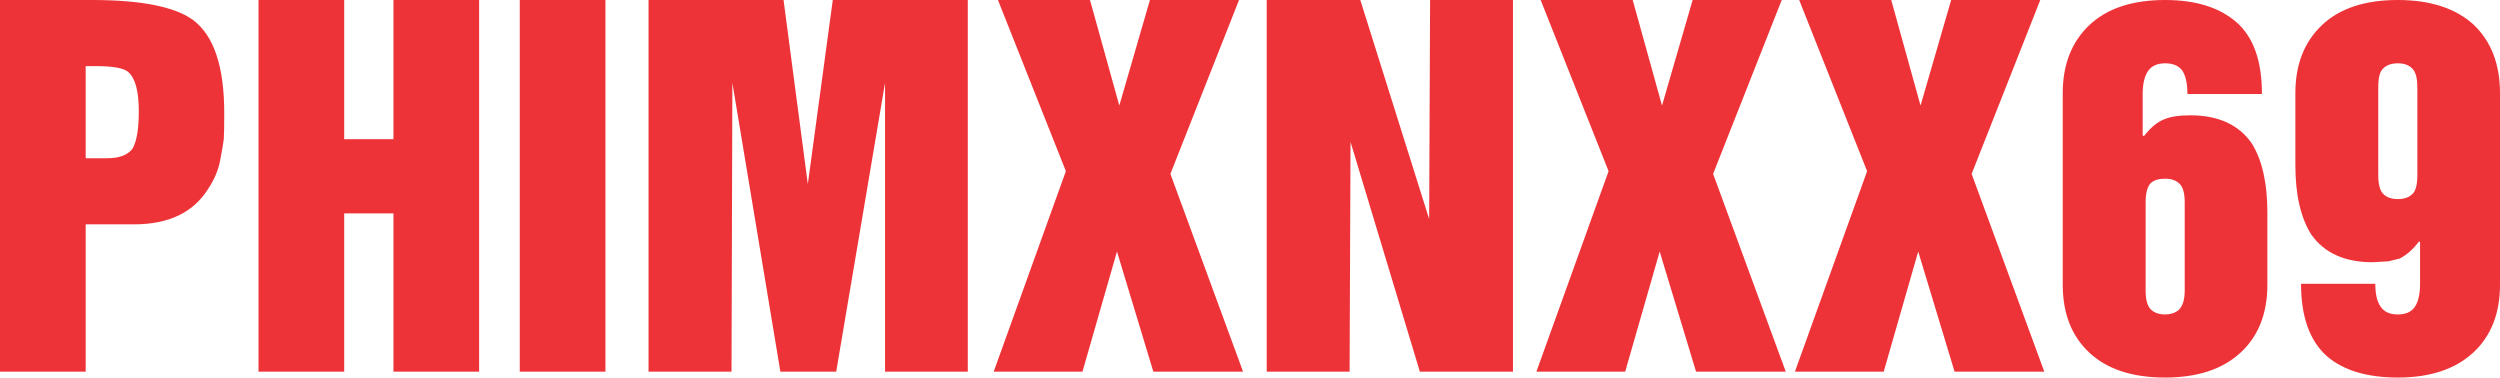
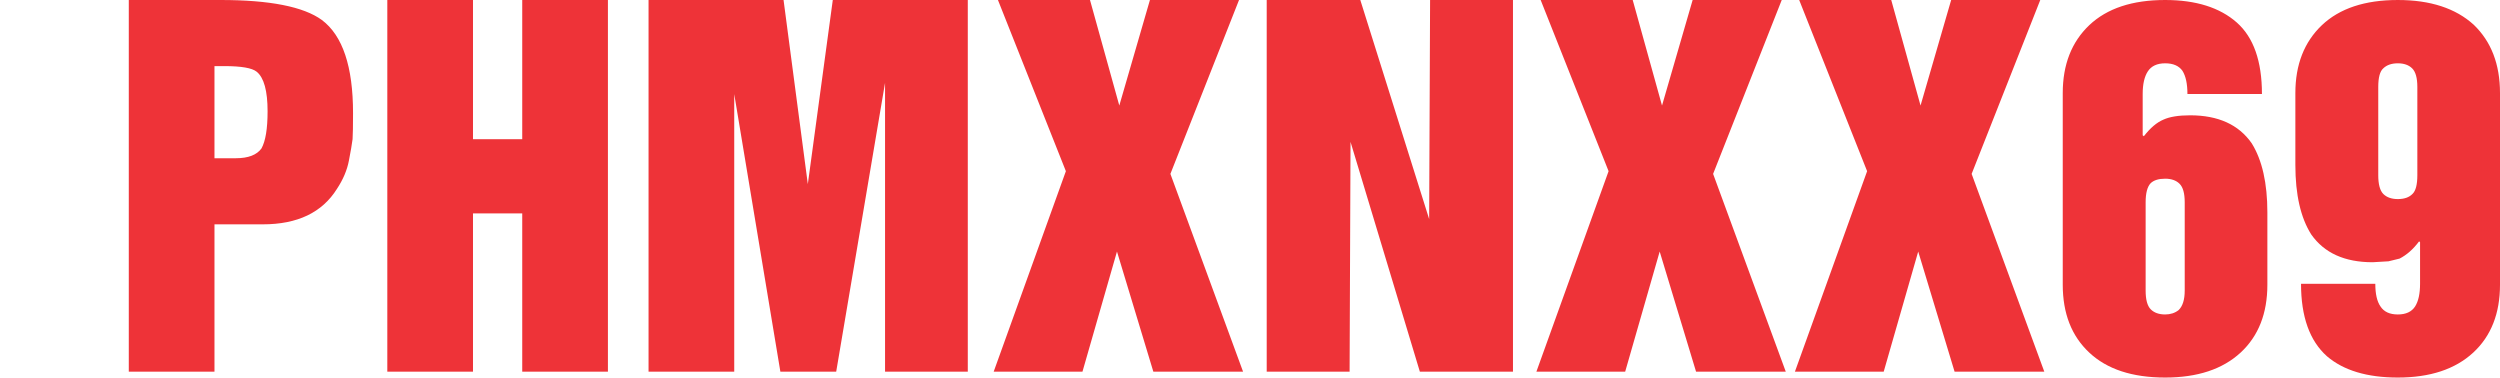
<svg xmlns="http://www.w3.org/2000/svg" xml:space="preserve" width="137.125mm" height="20.708mm" version="1.1" style="shape-rendering:geometricPrecision; text-rendering:geometricPrecision; image-rendering:optimizeQuality; fill-rule:evenodd; clip-rule:evenodd" viewBox="0 0 13227.52 1997.55">
  <defs>
    <style type="text/css">
   
    .fil0 {fill:#EE3338;fill-rule:nonzero}
   
  </style>
  </defs>
  <g id="Layer_x0020_1">
-     <path class="fil0" d="M12790.17 927.43l0 -467.41c0,-47.15 -9.02,-79.95 -27.07,-97.99 -18.06,-18.04 -43.5,-27.06 -76.31,-27.06 -32.83,0 -58.67,9.02 -76.73,26.64 -17.64,15.17 -26.66,47.97 -26.66,98.4l0 467.41c0,47.97 9.02,81.18 27.07,99.22 18.06,17.63 43.5,26.65 76.32,26.65 34.46,0 60.31,-9.02 77.95,-27.47 16.81,-15.99 25.43,-48.79 25.43,-98.4zm437.35 -435.02l0 1013.95c0,152.1 -47.18,271.83 -141.55,359.16 -95.59,88.15 -228.51,132.02 -399.18,132.02 -162.47,0 -287.6,-37.72 -375,-112.75 -91.49,-81.6 -137.03,-209.52 -137.03,-383.36l393.05 0c0,53.71 9.02,93.9 27.48,120.13 18.46,28.29 48.83,42.23 91.5,42.23 42.66,0 73.02,-13.94 91.49,-42.23 17.64,-27.88 26.26,-68.06 26.26,-120.13l0 -219.76 -4.92 -4.92c-31.19,41.83 -65.64,72.16 -103.39,91.44l-58.67 14.34 -84.11 4.92c-147.69,0 -255.6,-48.79 -324.52,-146.78 -56.22,-88.56 -84.12,-211.16 -84.12,-367.37l0 -380.89c0,-150.47 46.77,-270.19 140.32,-359.16 93.95,-88.98 227.69,-133.25 401.65,-133.25 172.31,0 306.06,43.87 401.64,130.79 92.73,88.97 139.09,209.51 139.09,361.62zm-1874.94 577.7l0 467.41c0,47.97 9.03,81.18 27.08,99.22 18.05,18.04 43.5,27.06 76.31,27.06 27.9,0 51.7,-7.79 70.98,-22.96 21.74,-20.91 32.41,-55.35 32.41,-103.32l0 -467.41c0,-47.15 -9.02,-79.54 -27.08,-97.58 -18.05,-18.04 -43.5,-27.06 -76.31,-27.06 -34.46,0 -59.9,7.79 -76.72,23.78 -17.64,18.45 -26.67,52.07 -26.67,100.86zm-438.58 436.25l0 -1013.95c0,-150.47 46.77,-270.19 140.32,-359.16 93.95,-88.98 227.7,-133.25 401.65,-133.25 162.47,0 288.84,39.77 378.68,118.9 89.04,78.72 133.33,204.59 133.33,378.43l-394.26 0c0,-53.71 -8.61,-94.3 -26.27,-122.59 -18.45,-26.24 -48.82,-39.76 -91.49,-39.76 -42.67,0 -73.03,14.34 -91.49,42.22 -18.46,27.89 -27.49,68.06 -27.49,120.13l0 218.54 6.15 4.92c34.47,-44.29 68.92,-73.39 103.39,-87.74 32.83,-15.17 80.01,-22.96 141.54,-22.96 148.52,0 256.83,49.2 325.76,148.01 55.4,88.97 82.87,210.74 82.87,366.13l0 382.13c0,152.1 -47.18,271.83 -141.54,359.16 -95.59,88.15 -228.51,132.02 -399.19,132.02 -173.95,0 -307.7,-43.87 -401.65,-132.02 -93.54,-87.33 -140.32,-207.06 -140.32,-359.16zm-1417.07 460.02l381.96 -1060.69 -359.4 -905.7 486.99 0 155.08 558.42 162.05 -558.42 471.4 0 -363.09 920.05 384.42 1046.33 -474.68 0 -192.41 -635.51 -182.57 635.51 -469.77 0zm-1367.84 0l381.95 -1060.69 -359.4 -905.7 487 0 155.07 558.42 162.06 -558.42 471.4 0 -363.09 920.05 384.43 1046.33 -474.69 0 -192.41 -635.51 -182.57 635.51 -469.76 0zm-1426.93 0l0 -1966.39 495.19 0 364.33 1159.09 4.92 -1159.09 438.58 0 0 1966.39 -492.74 0 -366.77 -1215.67 -4.92 1215.67 -438.59 0zm-1444.55 0l381.95 -1060.69 -359.4 -905.7 487 0 155.07 558.42 162.06 -558.42 471.4 0 -363.09 920.05 384.43 1046.33 -474.69 0 -192.41 -635.51 -182.57 635.51 -469.76 0zm-1826.12 0l0 -1966.39 714.28 0 128.42 974.17 132.11 -974.17 714.28 0 0 1966.39 -437.76 0 0 -1528.09 -258.47 1528.09 -295.4 0 -253.96 -1528.09 -4.5 1528.09 -438.99 0zm-681.45 0l0 -1966.39 453.35 0 0 1966.39 -453.35 0zm-1382.21 0l0 -1966.39 453.36 0 0 736.37 260.52 0 0 -736.37 453.35 0 0 1966.39 -453.35 0 0 -837.23 -260.52 0 0 837.23 -453.36 0zm-1367.84 0l0 -1966.39 485.76 0c260.11,0 438.99,35.26 535.81,105.78 109.96,82.41 164.93,246.41 164.93,492.41 0,67.24 -0.82,113.16 -2.46,138.17 -3.29,26.24 -9.86,63.96 -19.28,112.76 -9.44,50.43 -30.77,100.86 -63.6,150.47 -77.95,124.64 -208.41,187.37 -391.81,187.37l-256 0 0 779.42 -453.35 0zm453.35 -1616.65l0 487.49 112.83 0c65.63,0 110.77,-17.22 135.79,-51.67 21.74,-39.36 32.41,-104.96 32.41,-196.79 0,-108.24 -19.28,-177.95 -57.43,-209.1 -24.21,-20.09 -81.65,-29.93 -171.91,-29.93l-51.69 0z" />
+     <path class="fil0" d="M12790.17 927.43l0 -467.41c0,-47.15 -9.02,-79.95 -27.07,-97.99 -18.06,-18.04 -43.5,-27.06 -76.31,-27.06 -32.83,0 -58.67,9.02 -76.73,26.64 -17.64,15.17 -26.66,47.97 -26.66,98.4l0 467.41c0,47.97 9.02,81.18 27.07,99.22 18.06,17.63 43.5,26.65 76.32,26.65 34.46,0 60.31,-9.02 77.95,-27.47 16.81,-15.99 25.43,-48.79 25.43,-98.4zm437.35 -435.02l0 1013.95c0,152.1 -47.18,271.83 -141.55,359.16 -95.59,88.15 -228.51,132.02 -399.18,132.02 -162.47,0 -287.6,-37.72 -375,-112.75 -91.49,-81.6 -137.03,-209.52 -137.03,-383.36l393.05 0c0,53.71 9.02,93.9 27.48,120.13 18.46,28.29 48.83,42.23 91.5,42.23 42.66,0 73.02,-13.94 91.49,-42.23 17.64,-27.88 26.26,-68.06 26.26,-120.13l0 -219.76 -4.92 -4.92c-31.19,41.83 -65.64,72.16 -103.39,91.44l-58.67 14.34 -84.11 4.92c-147.69,0 -255.6,-48.79 -324.52,-146.78 -56.22,-88.56 -84.12,-211.16 -84.12,-367.37l0 -380.89c0,-150.47 46.77,-270.19 140.32,-359.16 93.95,-88.98 227.69,-133.25 401.65,-133.25 172.31,0 306.06,43.87 401.64,130.79 92.73,88.97 139.09,209.51 139.09,361.62zm-1874.94 577.7l0 467.41c0,47.97 9.03,81.18 27.08,99.22 18.05,18.04 43.5,27.06 76.31,27.06 27.9,0 51.7,-7.79 70.98,-22.96 21.74,-20.91 32.41,-55.35 32.41,-103.32l0 -467.41c0,-47.15 -9.02,-79.54 -27.08,-97.58 -18.05,-18.04 -43.5,-27.06 -76.31,-27.06 -34.46,0 -59.9,7.79 -76.72,23.78 -17.64,18.45 -26.67,52.07 -26.67,100.86zm-438.58 436.25l0 -1013.95c0,-150.47 46.77,-270.19 140.32,-359.16 93.95,-88.98 227.7,-133.25 401.65,-133.25 162.47,0 288.84,39.77 378.68,118.9 89.04,78.72 133.33,204.59 133.33,378.43l-394.26 0c0,-53.71 -8.61,-94.3 -26.27,-122.59 -18.45,-26.24 -48.82,-39.76 -91.49,-39.76 -42.67,0 -73.03,14.34 -91.49,42.22 -18.46,27.89 -27.49,68.06 -27.49,120.13l0 218.54 6.15 4.92c34.47,-44.29 68.92,-73.39 103.39,-87.74 32.83,-15.17 80.01,-22.96 141.54,-22.96 148.52,0 256.83,49.2 325.76,148.01 55.4,88.97 82.87,210.74 82.87,366.13l0 382.13c0,152.1 -47.18,271.83 -141.54,359.16 -95.59,88.15 -228.51,132.02 -399.19,132.02 -173.95,0 -307.7,-43.87 -401.65,-132.02 -93.54,-87.33 -140.32,-207.06 -140.32,-359.16zm-1417.07 460.02l381.96 -1060.69 -359.4 -905.7 486.99 0 155.08 558.42 162.05 -558.42 471.4 0 -363.09 920.05 384.42 1046.33 -474.68 0 -192.41 -635.51 -182.57 635.51 -469.77 0zm-1367.84 0l381.95 -1060.69 -359.4 -905.7 487 0 155.07 558.42 162.06 -558.42 471.4 0 -363.09 920.05 384.43 1046.33 -474.69 0 -192.41 -635.51 -182.57 635.51 -469.76 0zm-1426.93 0l0 -1966.39 495.19 0 364.33 1159.09 4.92 -1159.09 438.58 0 0 1966.39 -492.74 0 -366.77 -1215.67 -4.92 1215.67 -438.59 0zm-1444.55 0l381.95 -1060.69 -359.4 -905.7 487 0 155.07 558.42 162.06 -558.42 471.4 0 -363.09 920.05 384.43 1046.33 -474.69 0 -192.41 -635.51 -182.57 635.51 -469.76 0zm-1826.12 0l0 -1966.39 714.28 0 128.42 974.17 132.11 -974.17 714.28 0 0 1966.39 -437.76 0 0 -1528.09 -258.47 1528.09 -295.4 0 -253.96 -1528.09 -4.5 1528.09 -438.99 0zl0 -1966.39 453.35 0 0 1966.39 -453.35 0zm-1382.21 0l0 -1966.39 453.36 0 0 736.37 260.52 0 0 -736.37 453.35 0 0 1966.39 -453.35 0 0 -837.23 -260.52 0 0 837.23 -453.36 0zm-1367.84 0l0 -1966.39 485.76 0c260.11,0 438.99,35.26 535.81,105.78 109.96,82.41 164.93,246.41 164.93,492.41 0,67.24 -0.82,113.16 -2.46,138.17 -3.29,26.24 -9.86,63.96 -19.28,112.76 -9.44,50.43 -30.77,100.86 -63.6,150.47 -77.95,124.64 -208.41,187.37 -391.81,187.37l-256 0 0 779.42 -453.35 0zm453.35 -1616.65l0 487.49 112.83 0c65.63,0 110.77,-17.22 135.79,-51.67 21.74,-39.36 32.41,-104.96 32.41,-196.79 0,-108.24 -19.28,-177.95 -57.43,-209.1 -24.21,-20.09 -81.65,-29.93 -171.91,-29.93l-51.69 0z" />
  </g>
</svg>